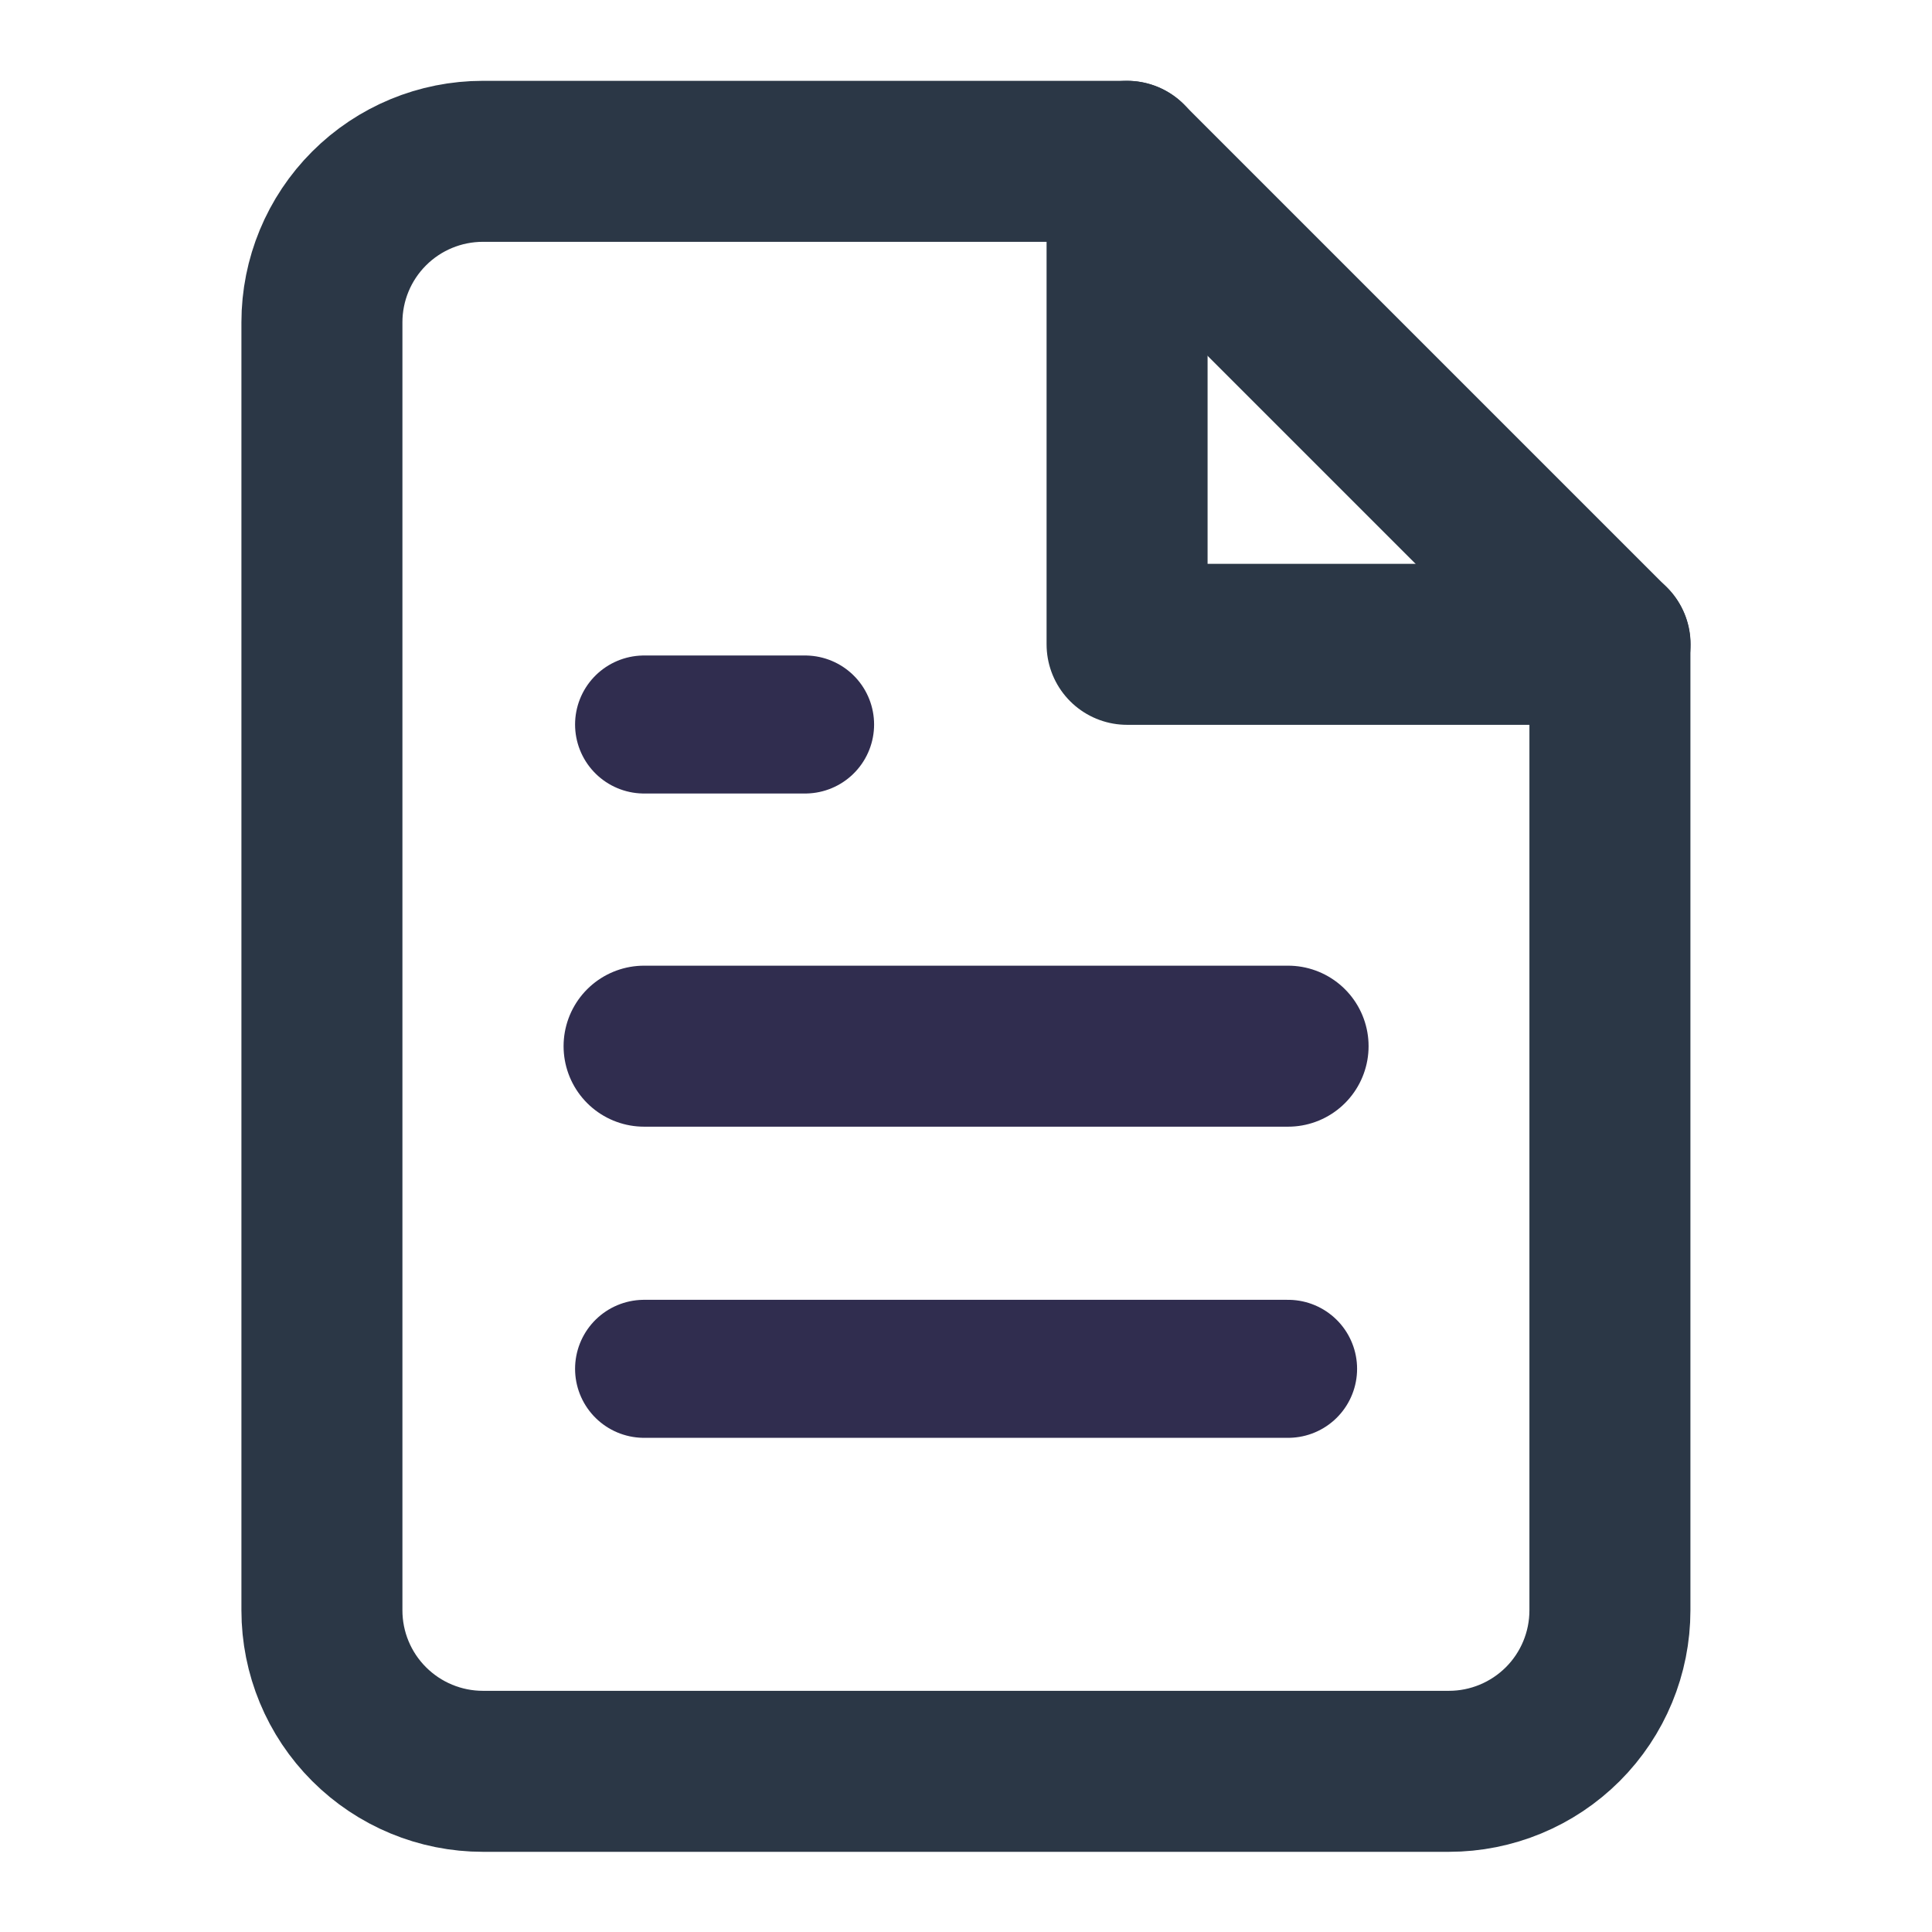
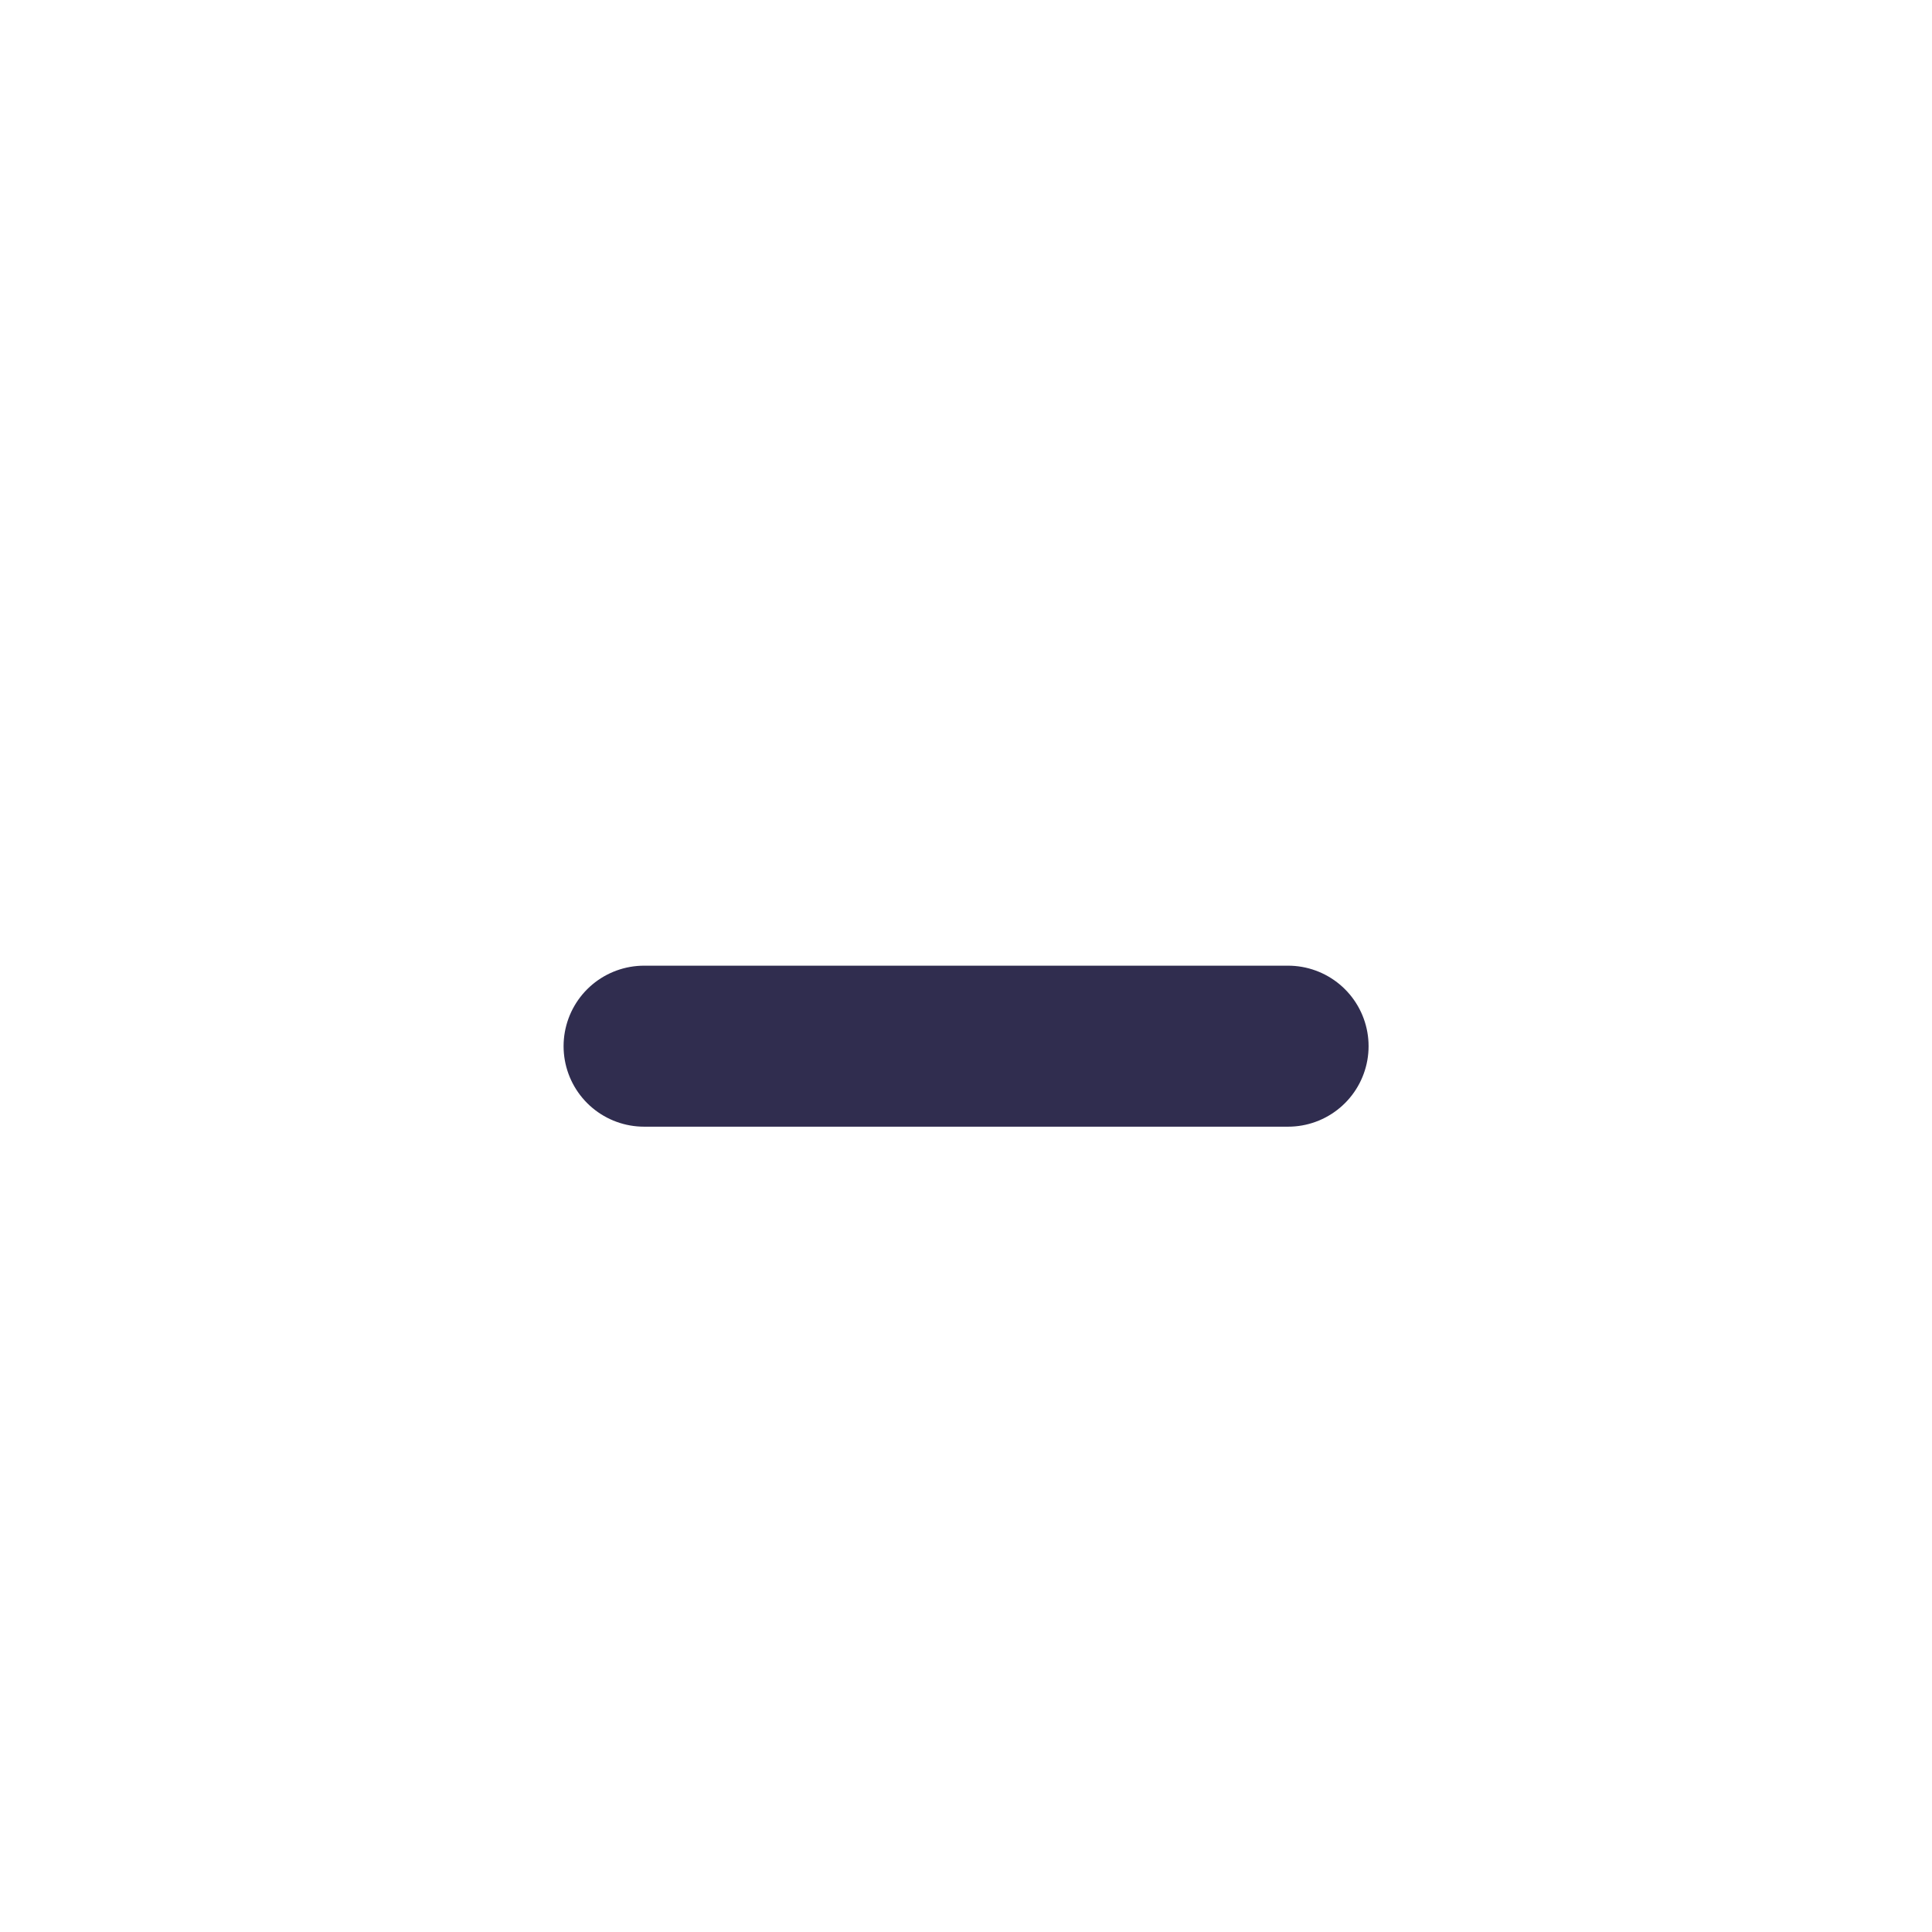
<svg xmlns="http://www.w3.org/2000/svg" width="48" height="48" viewBox="0 0 48 48" fill="none">
-   <path d="M27.998 4.008H11.998C10.937 4.008 9.92 4.429 9.17 5.179C8.419 5.93 7.998 6.947 7.998 8.008V40.008C7.998 41.069 8.419 42.086 9.17 42.836C9.92 43.586 10.937 44.008 11.998 44.008H35.998C37.059 44.008 38.076 43.586 38.827 42.836C39.577 42.086 39.998 41.069 39.998 40.008V16.008L27.998 4.008Z" stroke="#2B3746" stroke-width="4" stroke-linecap="round" stroke-linejoin="round" />
-   <path d="M28.002 4.008V16.008H40.002" stroke="#2B3746" stroke-width="4" stroke-linecap="round" stroke-linejoin="round" />
  <path d="M32.002 25.992H16.002" stroke="#302D4F" stroke-width="4" stroke-linecap="round" stroke-linejoin="round" />
-   <path d="M32.002 34.008H16.002" stroke="#302D4F" stroke-width="3.429" stroke-linecap="round" stroke-linejoin="round" />
-   <path d="M20.002 18H18.002H16.002" stroke="#302D4F" stroke-width="3.429" stroke-linecap="round" stroke-linejoin="round" />
</svg>